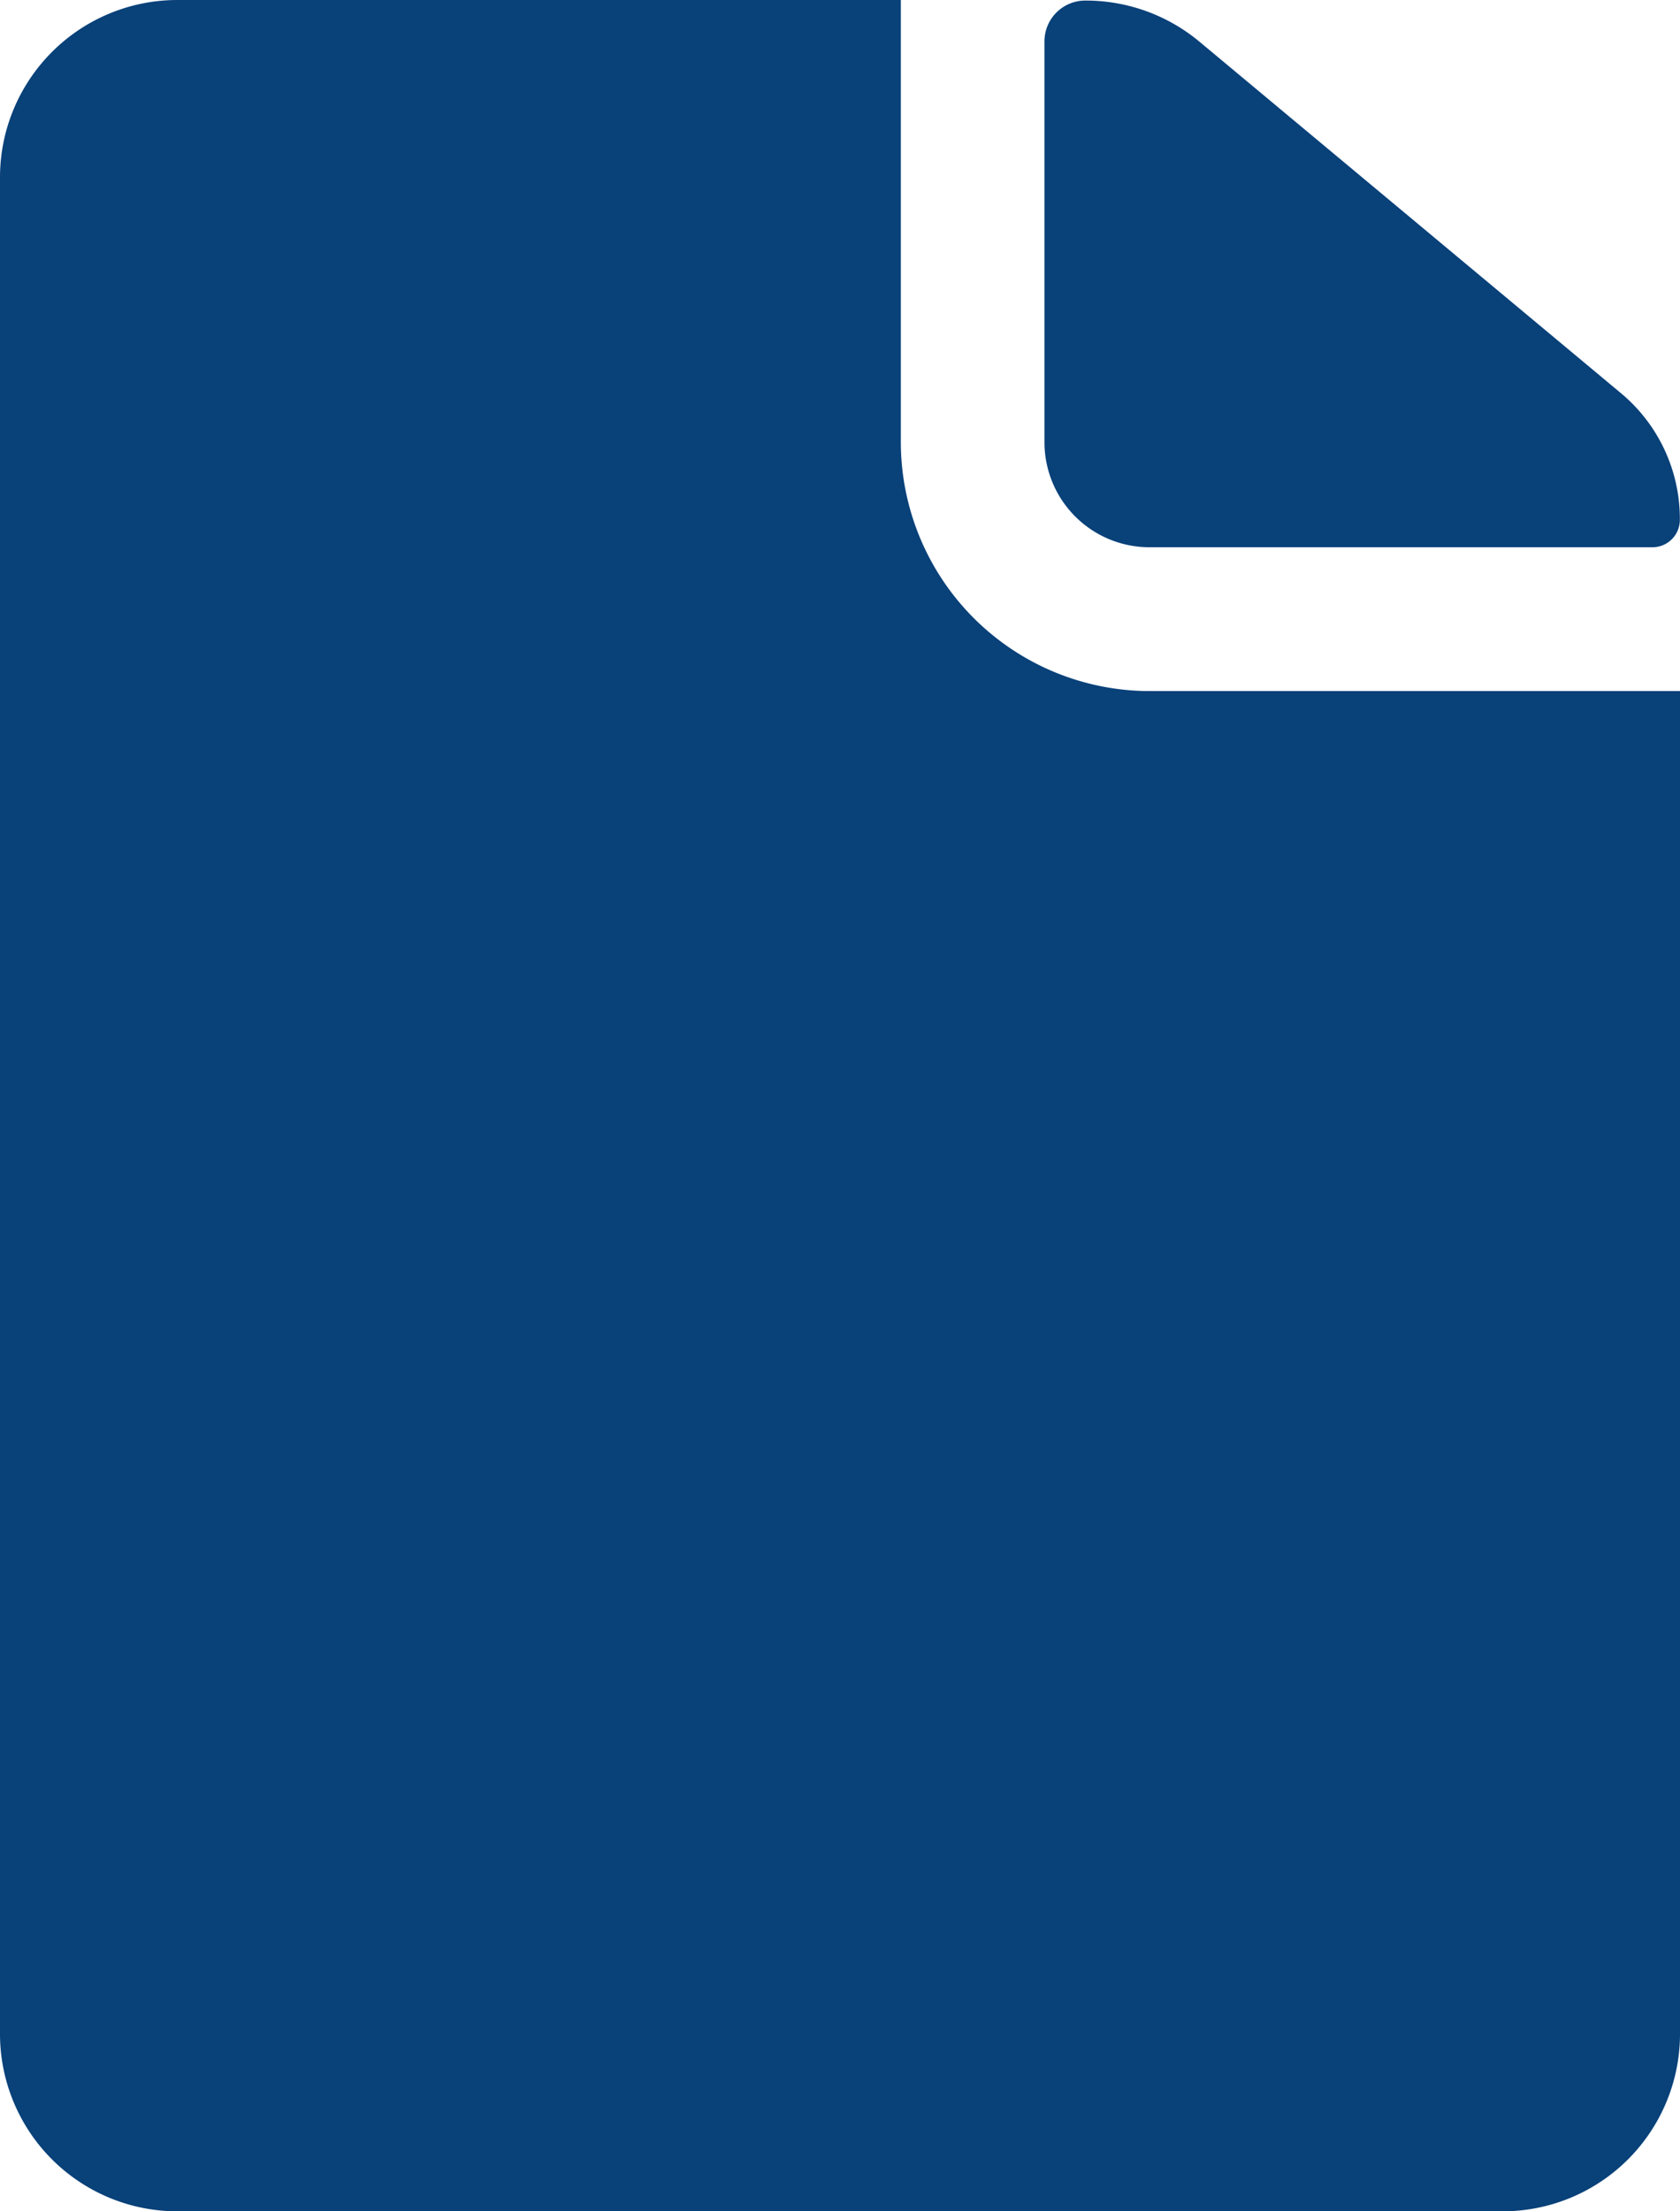
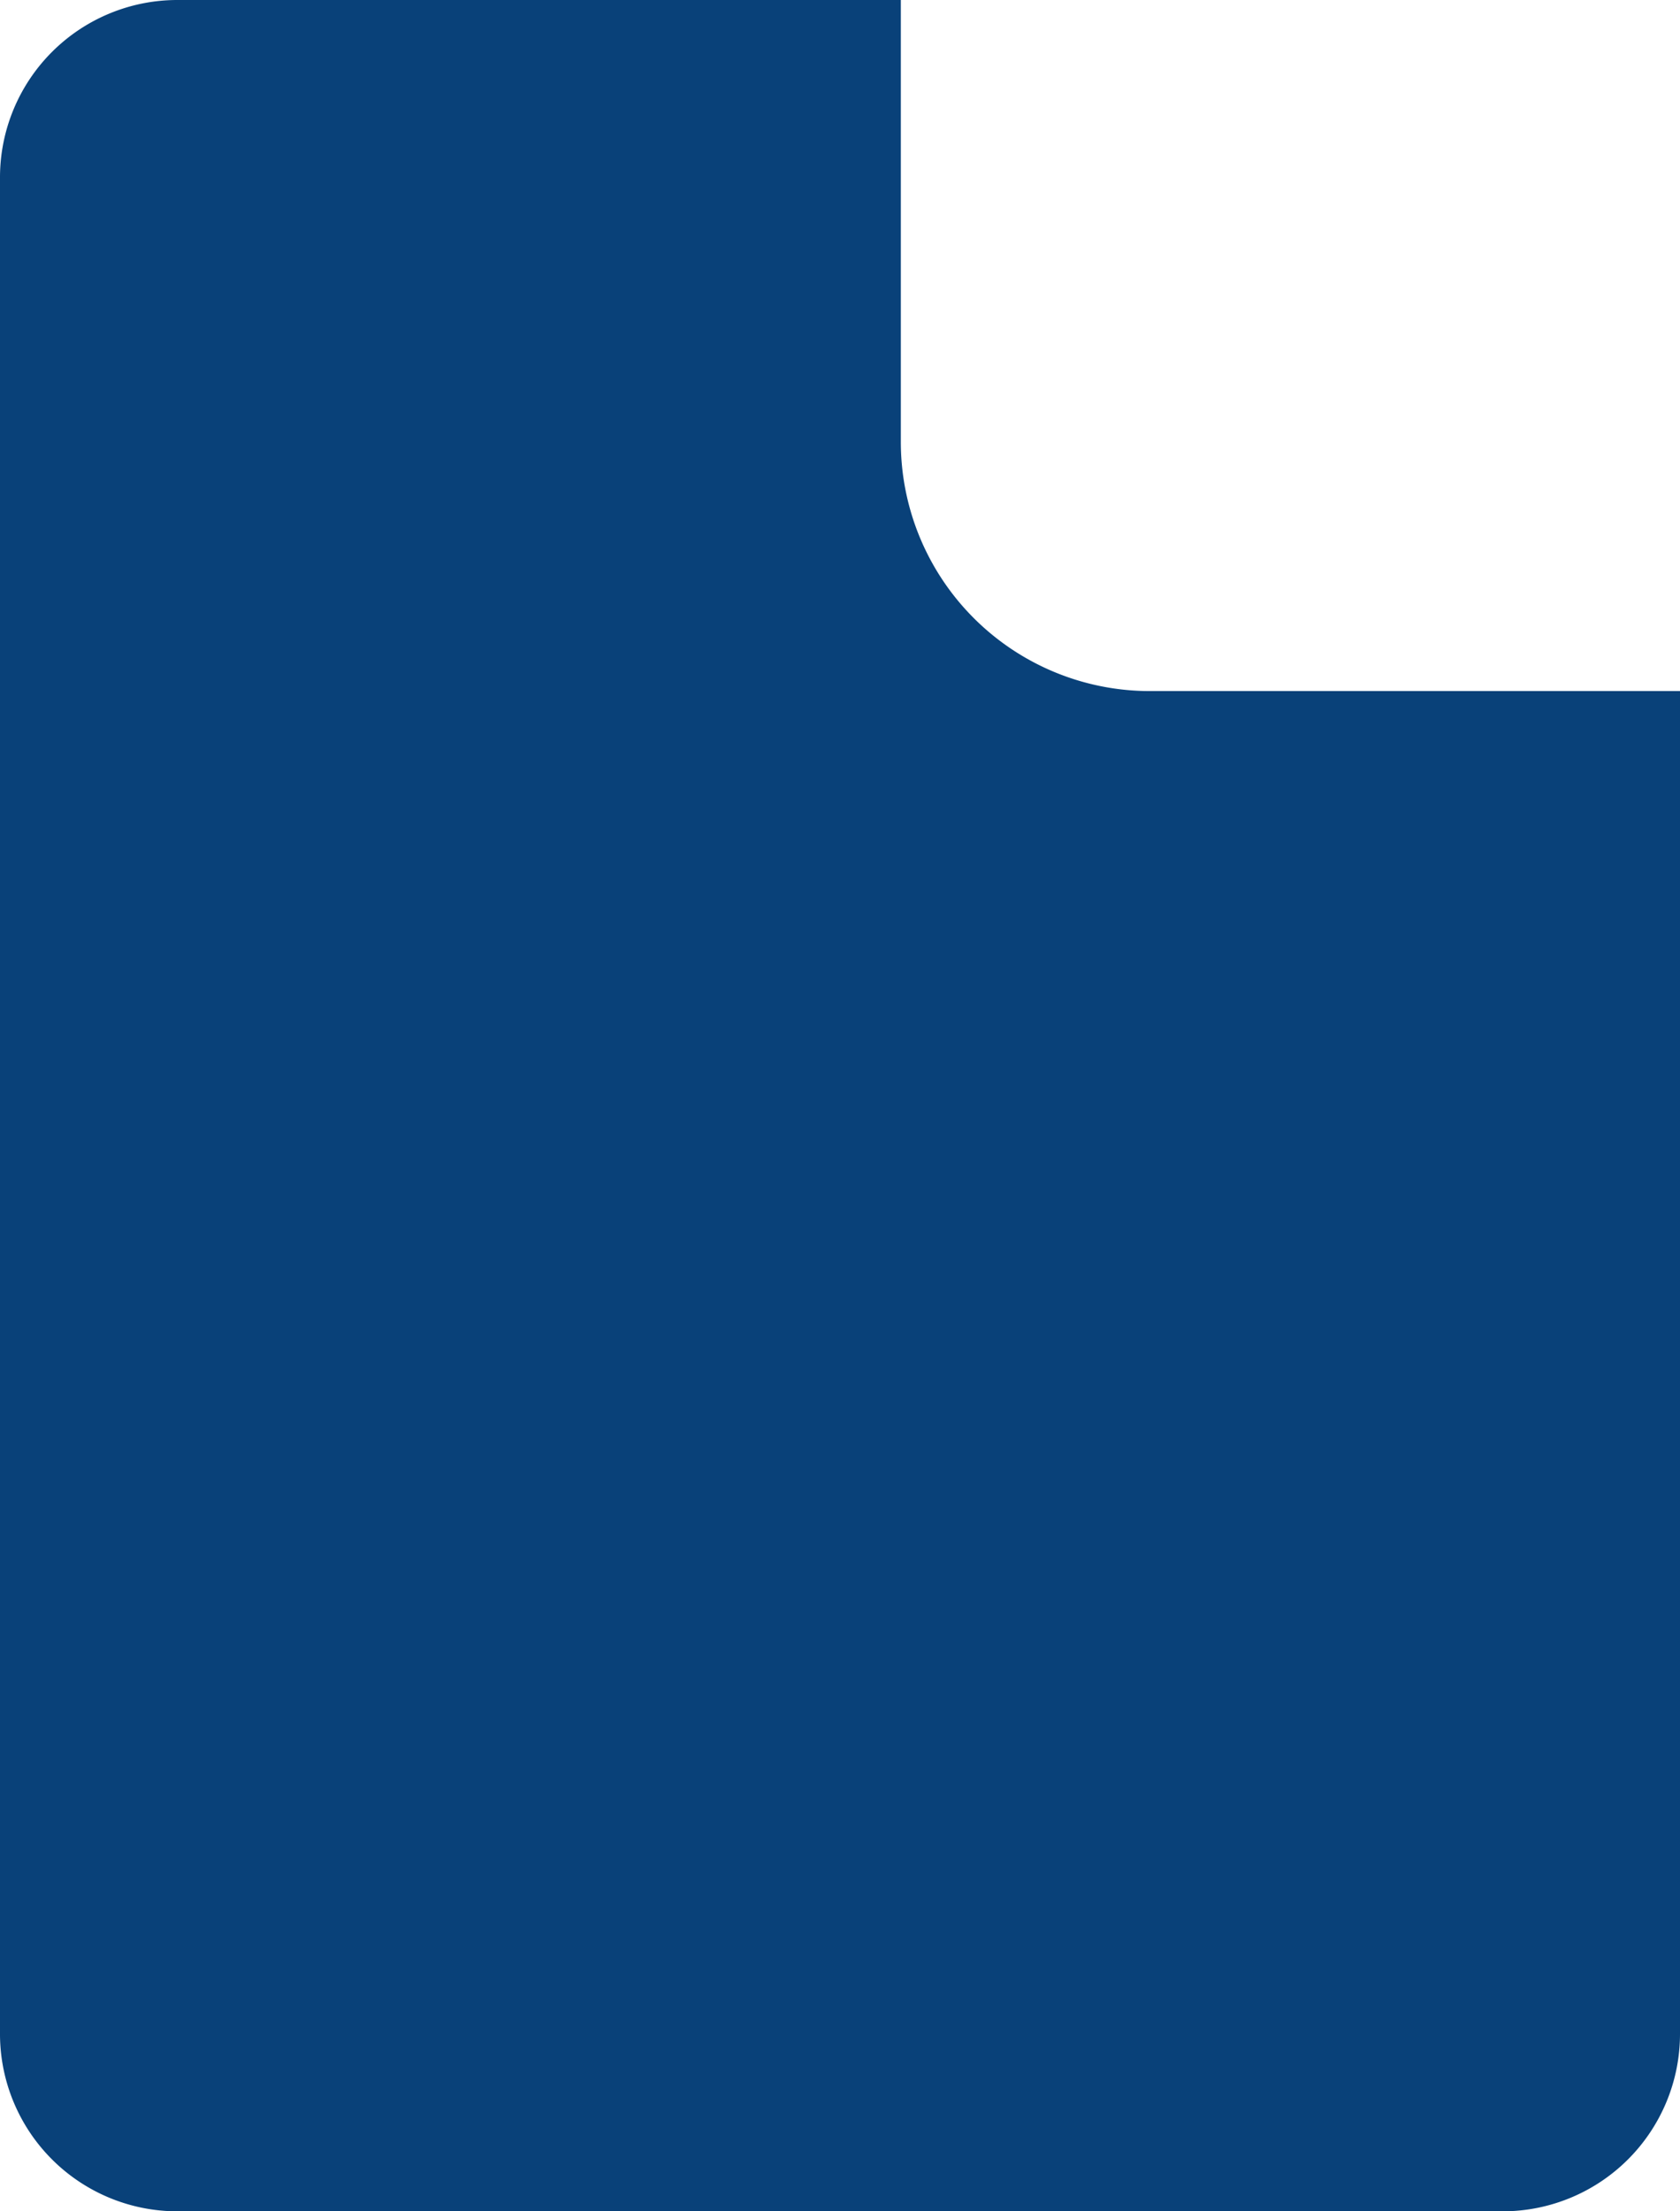
<svg xmlns="http://www.w3.org/2000/svg" id="Icon_ionic-ios-document" data-name="Icon ionic-ios-document" width="24" height="31.579" viewBox="0 0 24 31.579">
-   <path id="パス_579" data-name="パス 579" d="M22.1,11.752h7.184a.391.391,0,0,0,.395-.395h0a2.337,2.337,0,0,0-.845-1.808L22.812,4.529a2.536,2.536,0,0,0-1.626-.584h0a.583.583,0,0,0-.584.584v5.724A1.5,1.5,0,0,0,22.1,11.752Z" transform="translate(-5.681 -3.937)" fill="#094179" />
  <path id="パス_580" data-name="パス 580" d="M20.181,10.253V3.937H9.839A2.534,2.534,0,0,0,7.312,6.464V32.99a2.534,2.534,0,0,0,2.526,2.526H28.786a2.534,2.534,0,0,0,2.526-2.526V13.806H23.734A3.558,3.558,0,0,1,20.181,10.253Z" transform="translate(-7.312 -3.937)" fill="#094179" />
</svg>